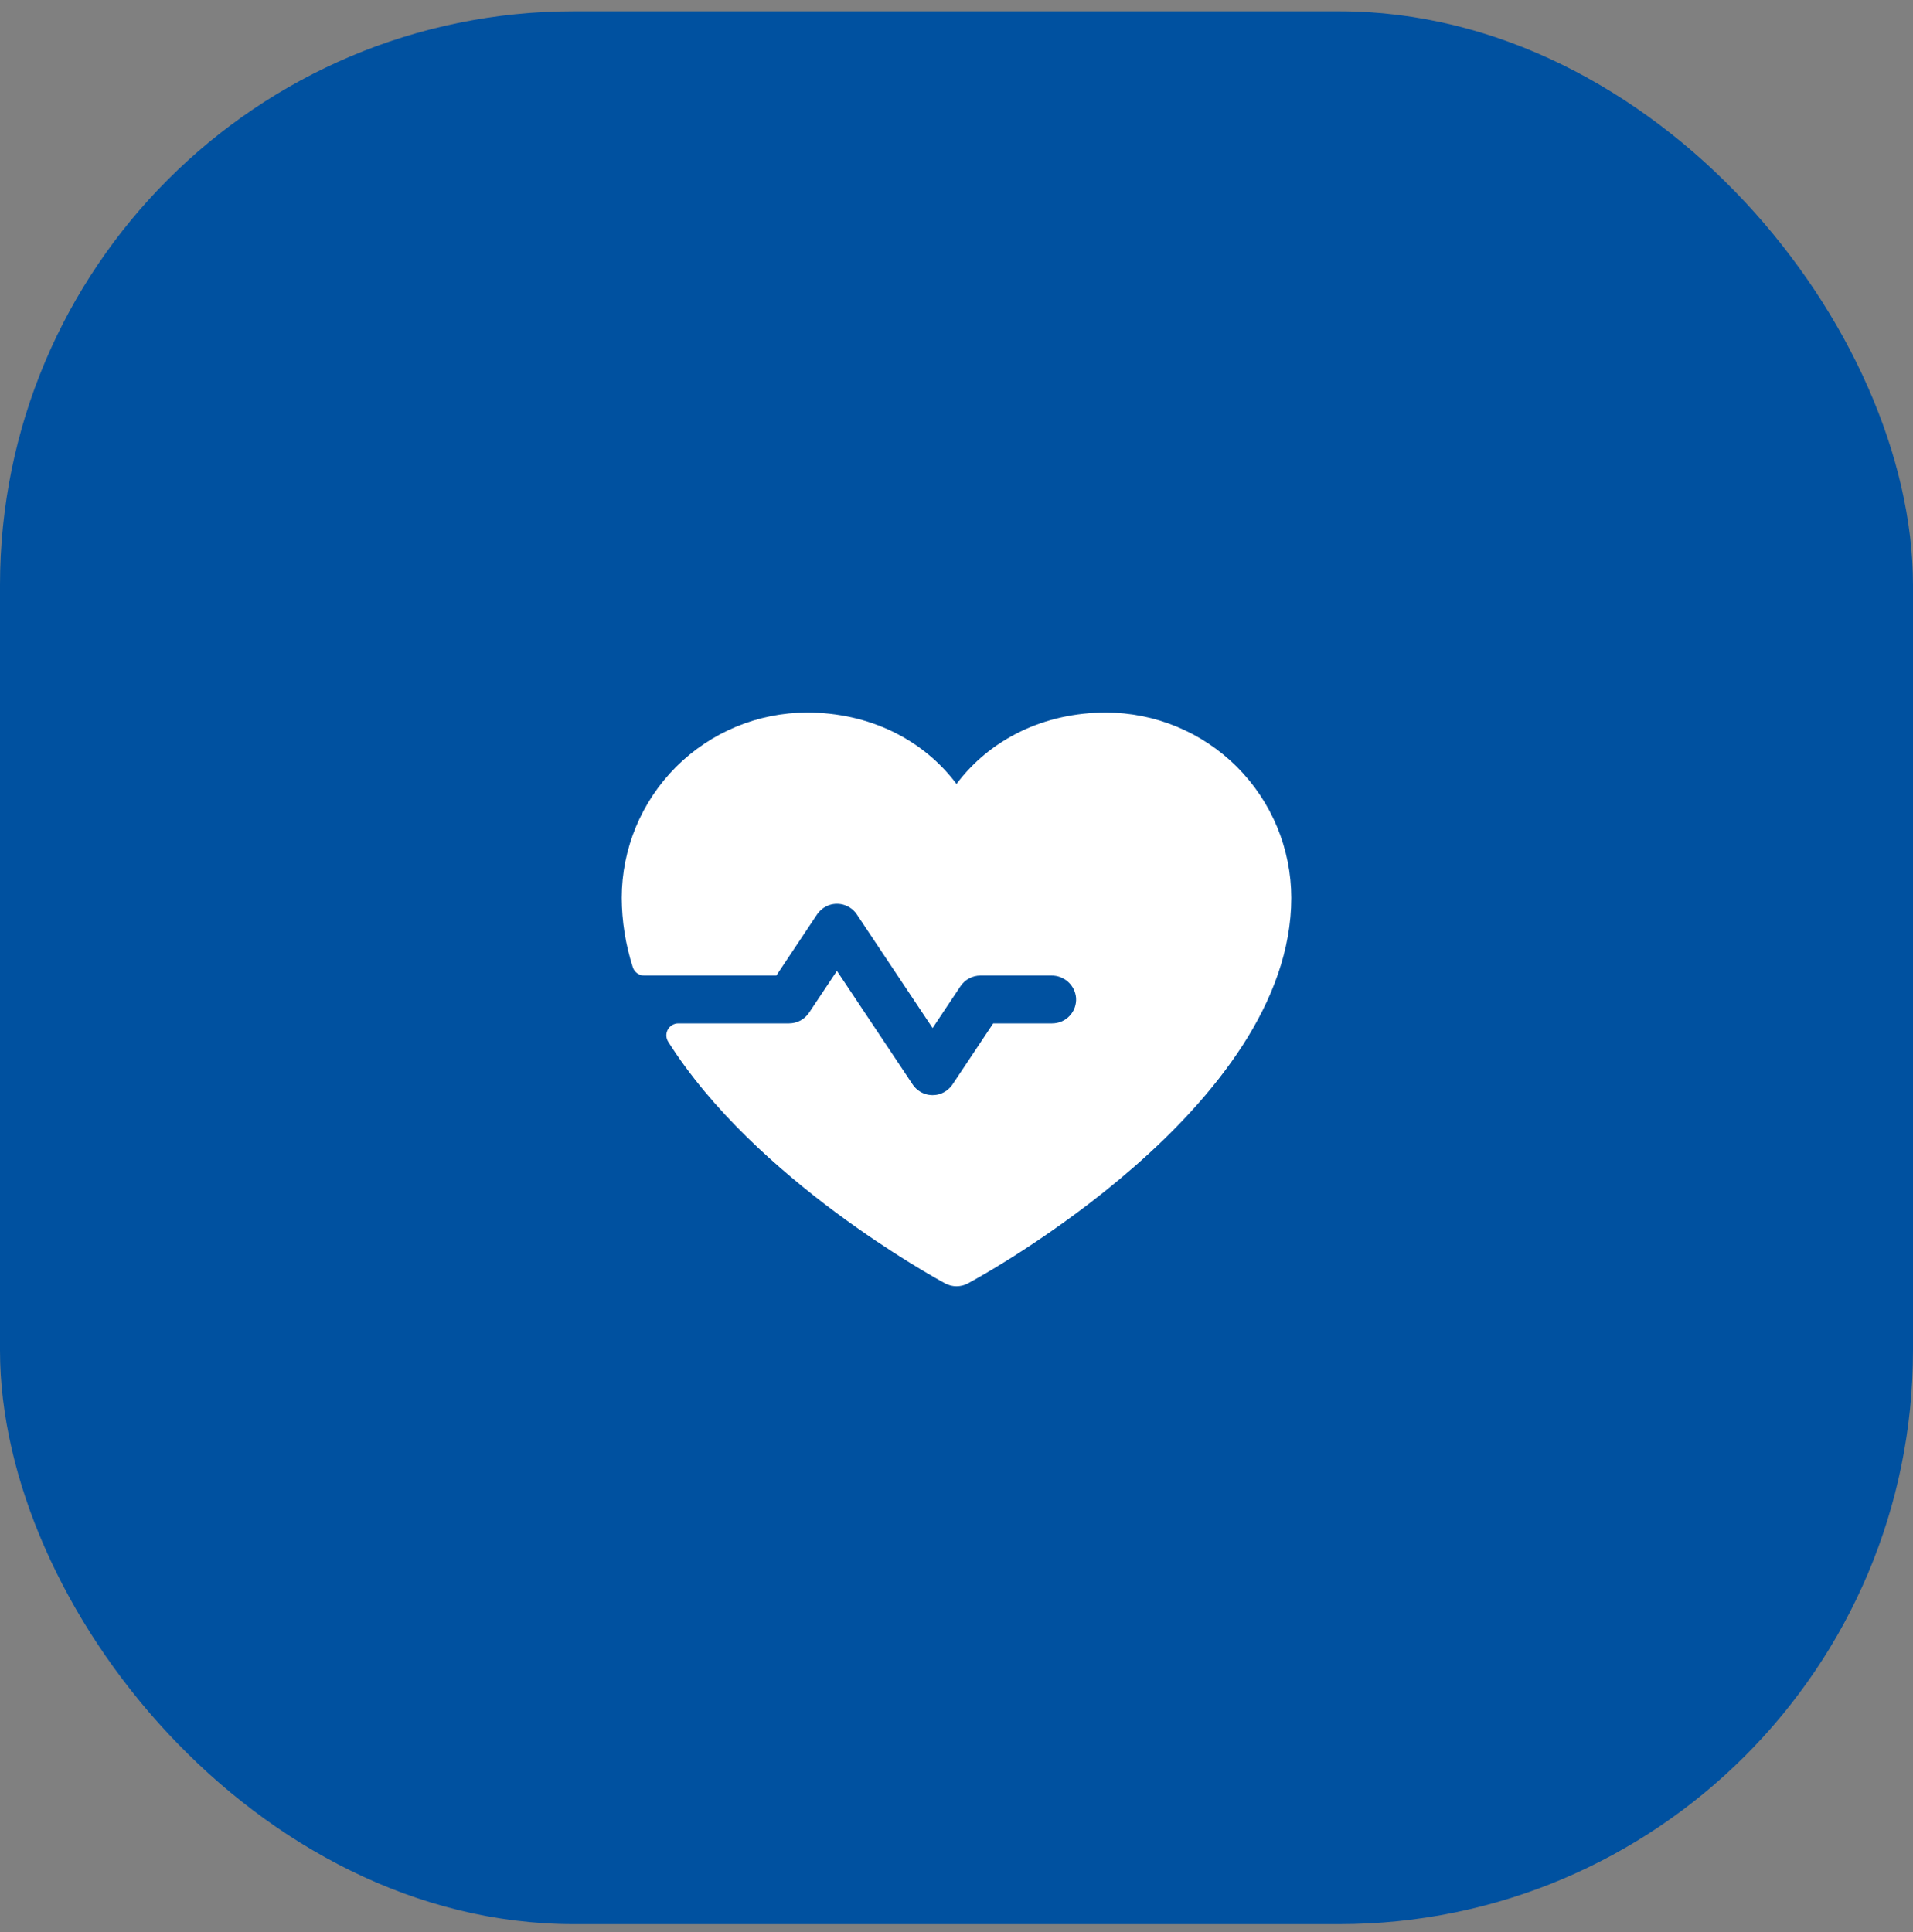
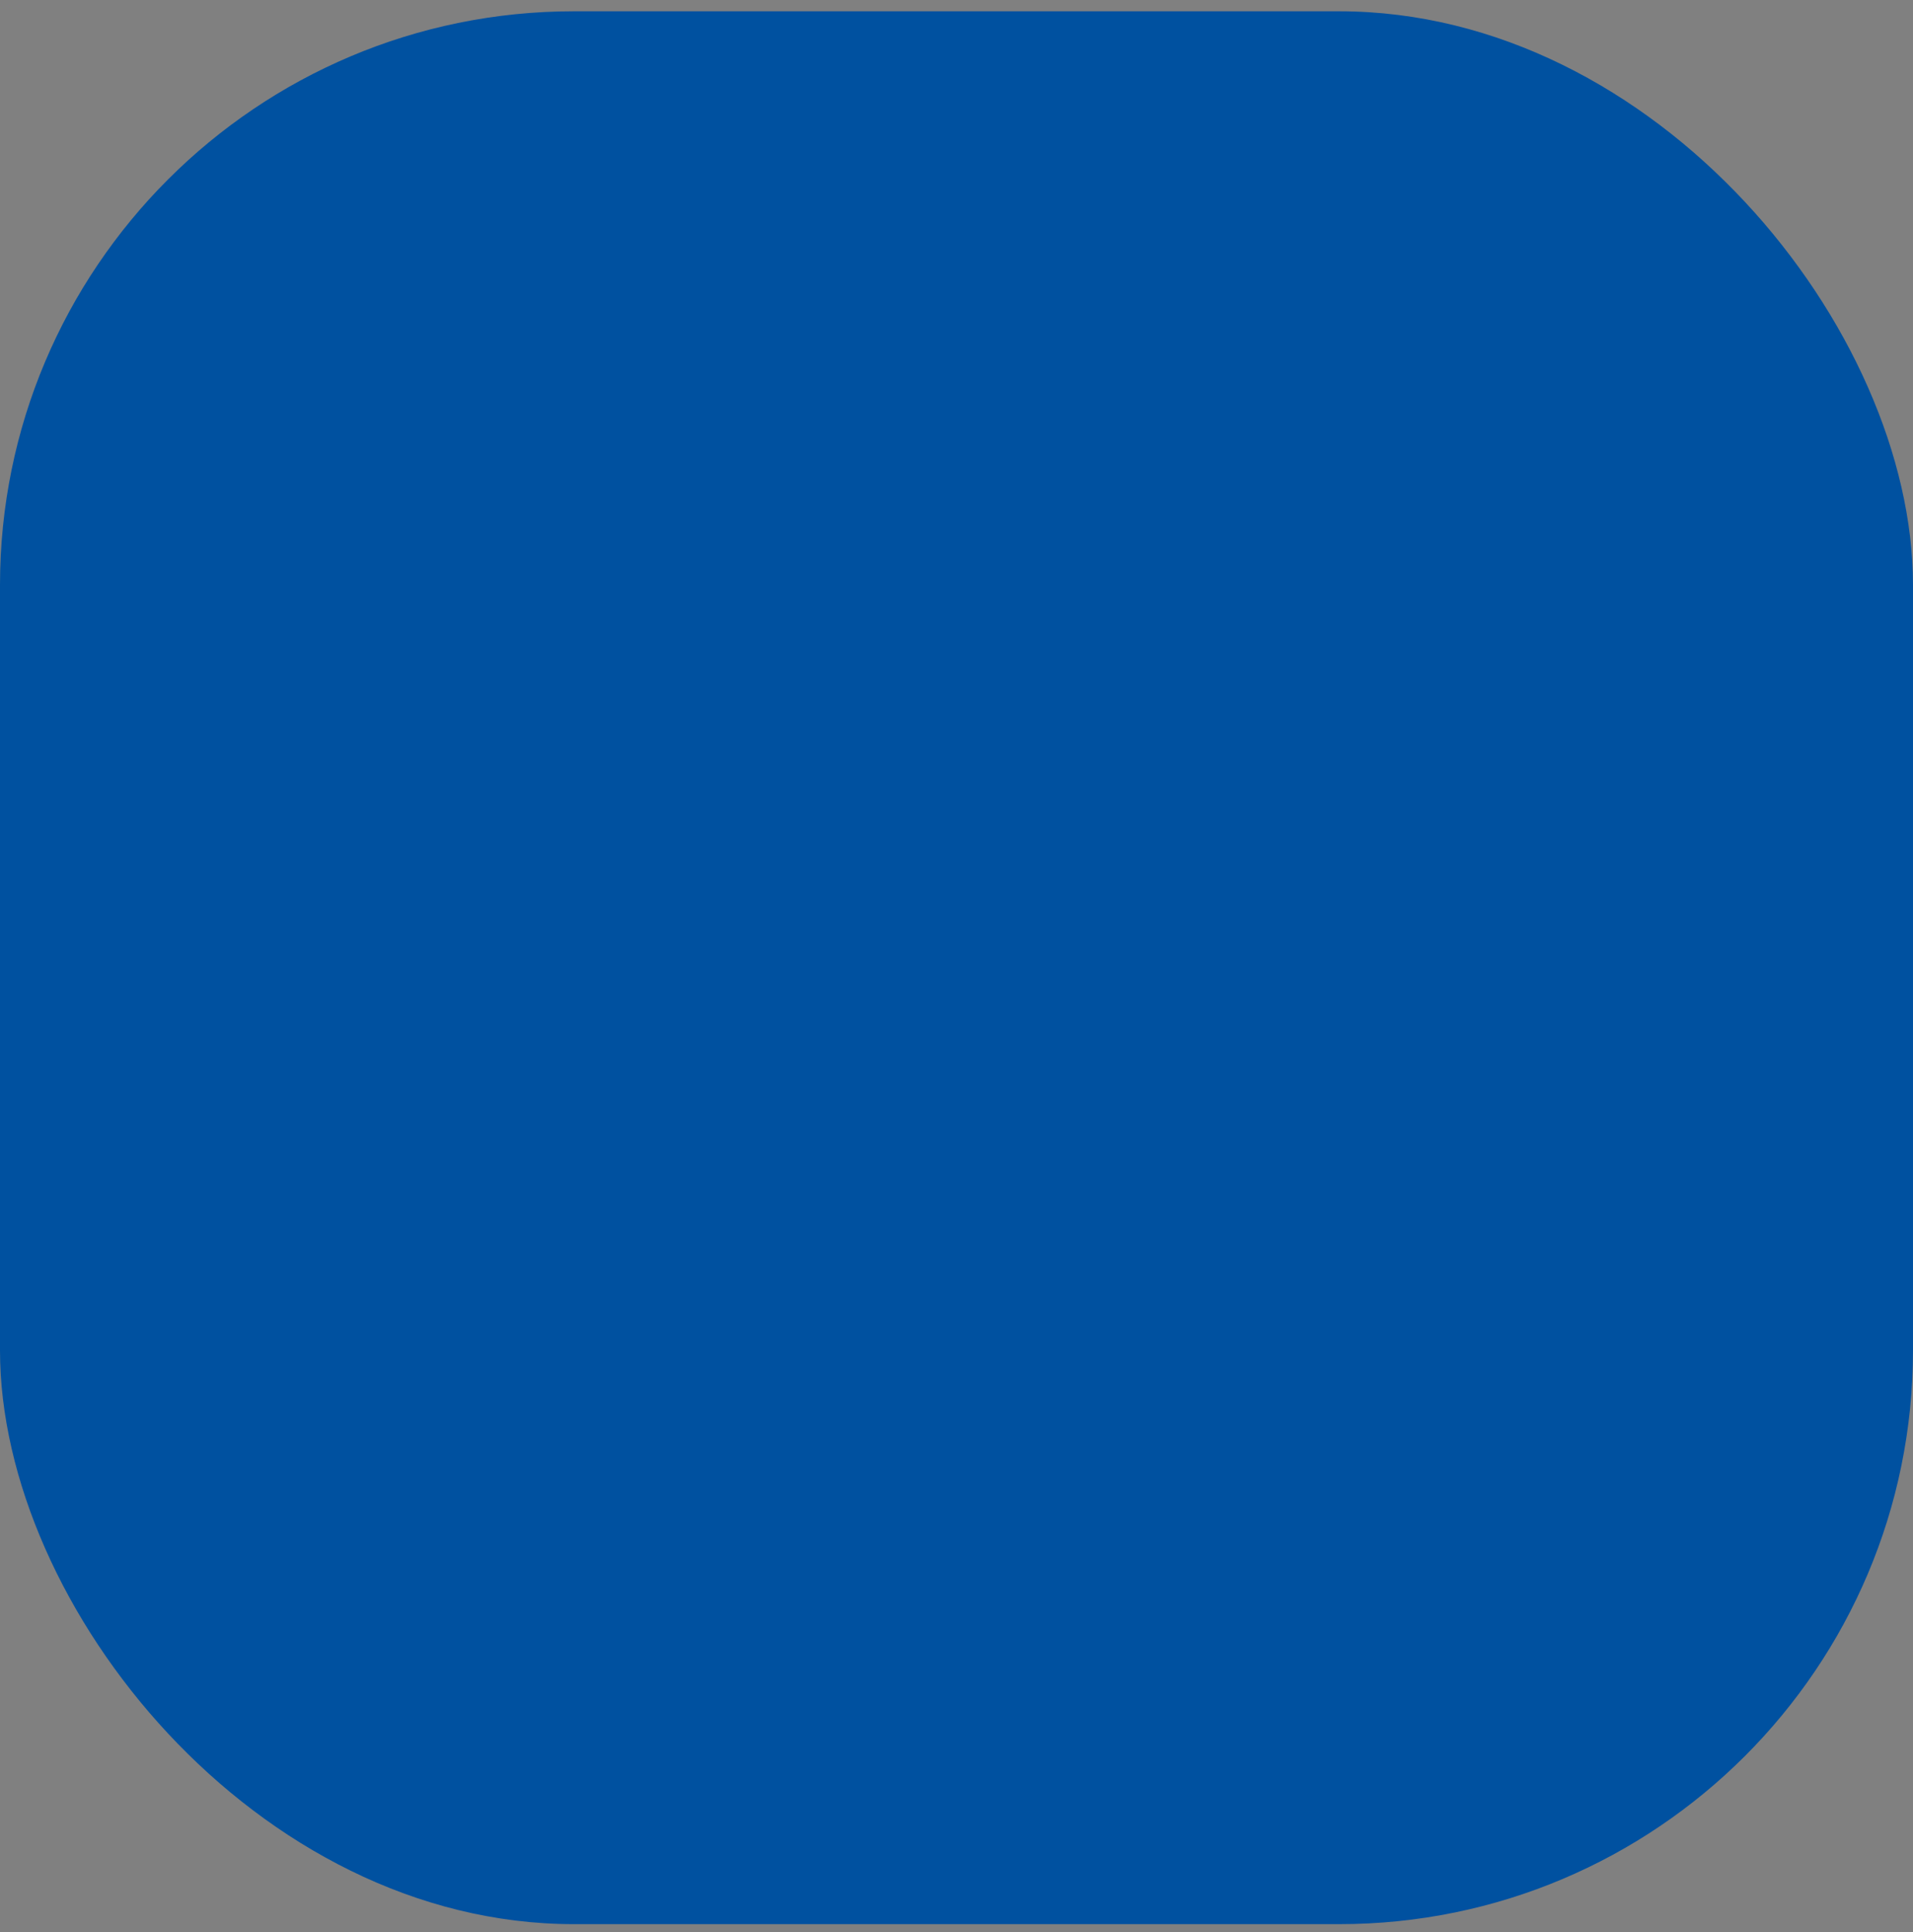
<svg xmlns="http://www.w3.org/2000/svg" width="100" height="101" viewBox="0 0 100 101" fill="none">
  <rect x="0" y="0" width="100" height="101" fill="#808080" stroke="none" />
  <rect y="0.59" width="100" height="100" rx="30" fill="#0051A0" />
-   <path d="M67.5 46.938C67.5 57.875 51.283 66.728 50.592 67.094C50.41 67.192 50.207 67.243 50 67.243C49.793 67.243 49.59 67.192 49.408 67.094C48.884 66.812 39.478 61.673 34.927 54.455C34.868 54.36 34.836 54.252 34.833 54.14C34.83 54.029 34.857 53.919 34.911 53.822C34.965 53.724 35.044 53.643 35.14 53.587C35.236 53.53 35.345 53.5 35.456 53.5H41.25C41.456 53.5 41.658 53.449 41.84 53.352C42.022 53.255 42.176 53.115 42.291 52.944L43.75 50.756L47.709 56.694C47.861 56.921 48.083 57.093 48.342 57.182C48.6 57.271 48.881 57.273 49.141 57.188C49.416 57.094 49.652 56.91 49.809 56.666L51.919 53.5H55C55.171 53.5 55.341 53.465 55.498 53.398C55.656 53.33 55.797 53.23 55.914 53.105C56.032 52.98 56.122 52.832 56.18 52.671C56.237 52.51 56.261 52.338 56.25 52.167C56.222 51.846 56.074 51.547 55.835 51.331C55.596 51.114 55.283 50.996 54.961 51H51.25C51.044 51 50.842 51.051 50.66 51.148C50.478 51.245 50.324 51.385 50.209 51.556L48.75 53.744L44.791 47.806C44.639 47.578 44.416 47.407 44.158 47.318C43.899 47.228 43.618 47.227 43.358 47.312C43.083 47.406 42.848 47.59 42.691 47.834L40.581 51H33.677C33.543 51 33.413 50.958 33.305 50.879C33.197 50.8 33.118 50.688 33.078 50.561C32.701 49.39 32.506 48.168 32.5 46.938C32.503 44.369 33.525 41.907 35.341 40.091C37.157 38.275 39.619 37.253 42.188 37.25C45.414 37.25 48.239 38.638 50 40.983C51.761 38.638 54.586 37.25 57.812 37.25C60.381 37.253 62.843 38.275 64.659 40.091C66.475 41.907 67.497 44.369 67.5 46.938Z" fill="white" />
</svg>